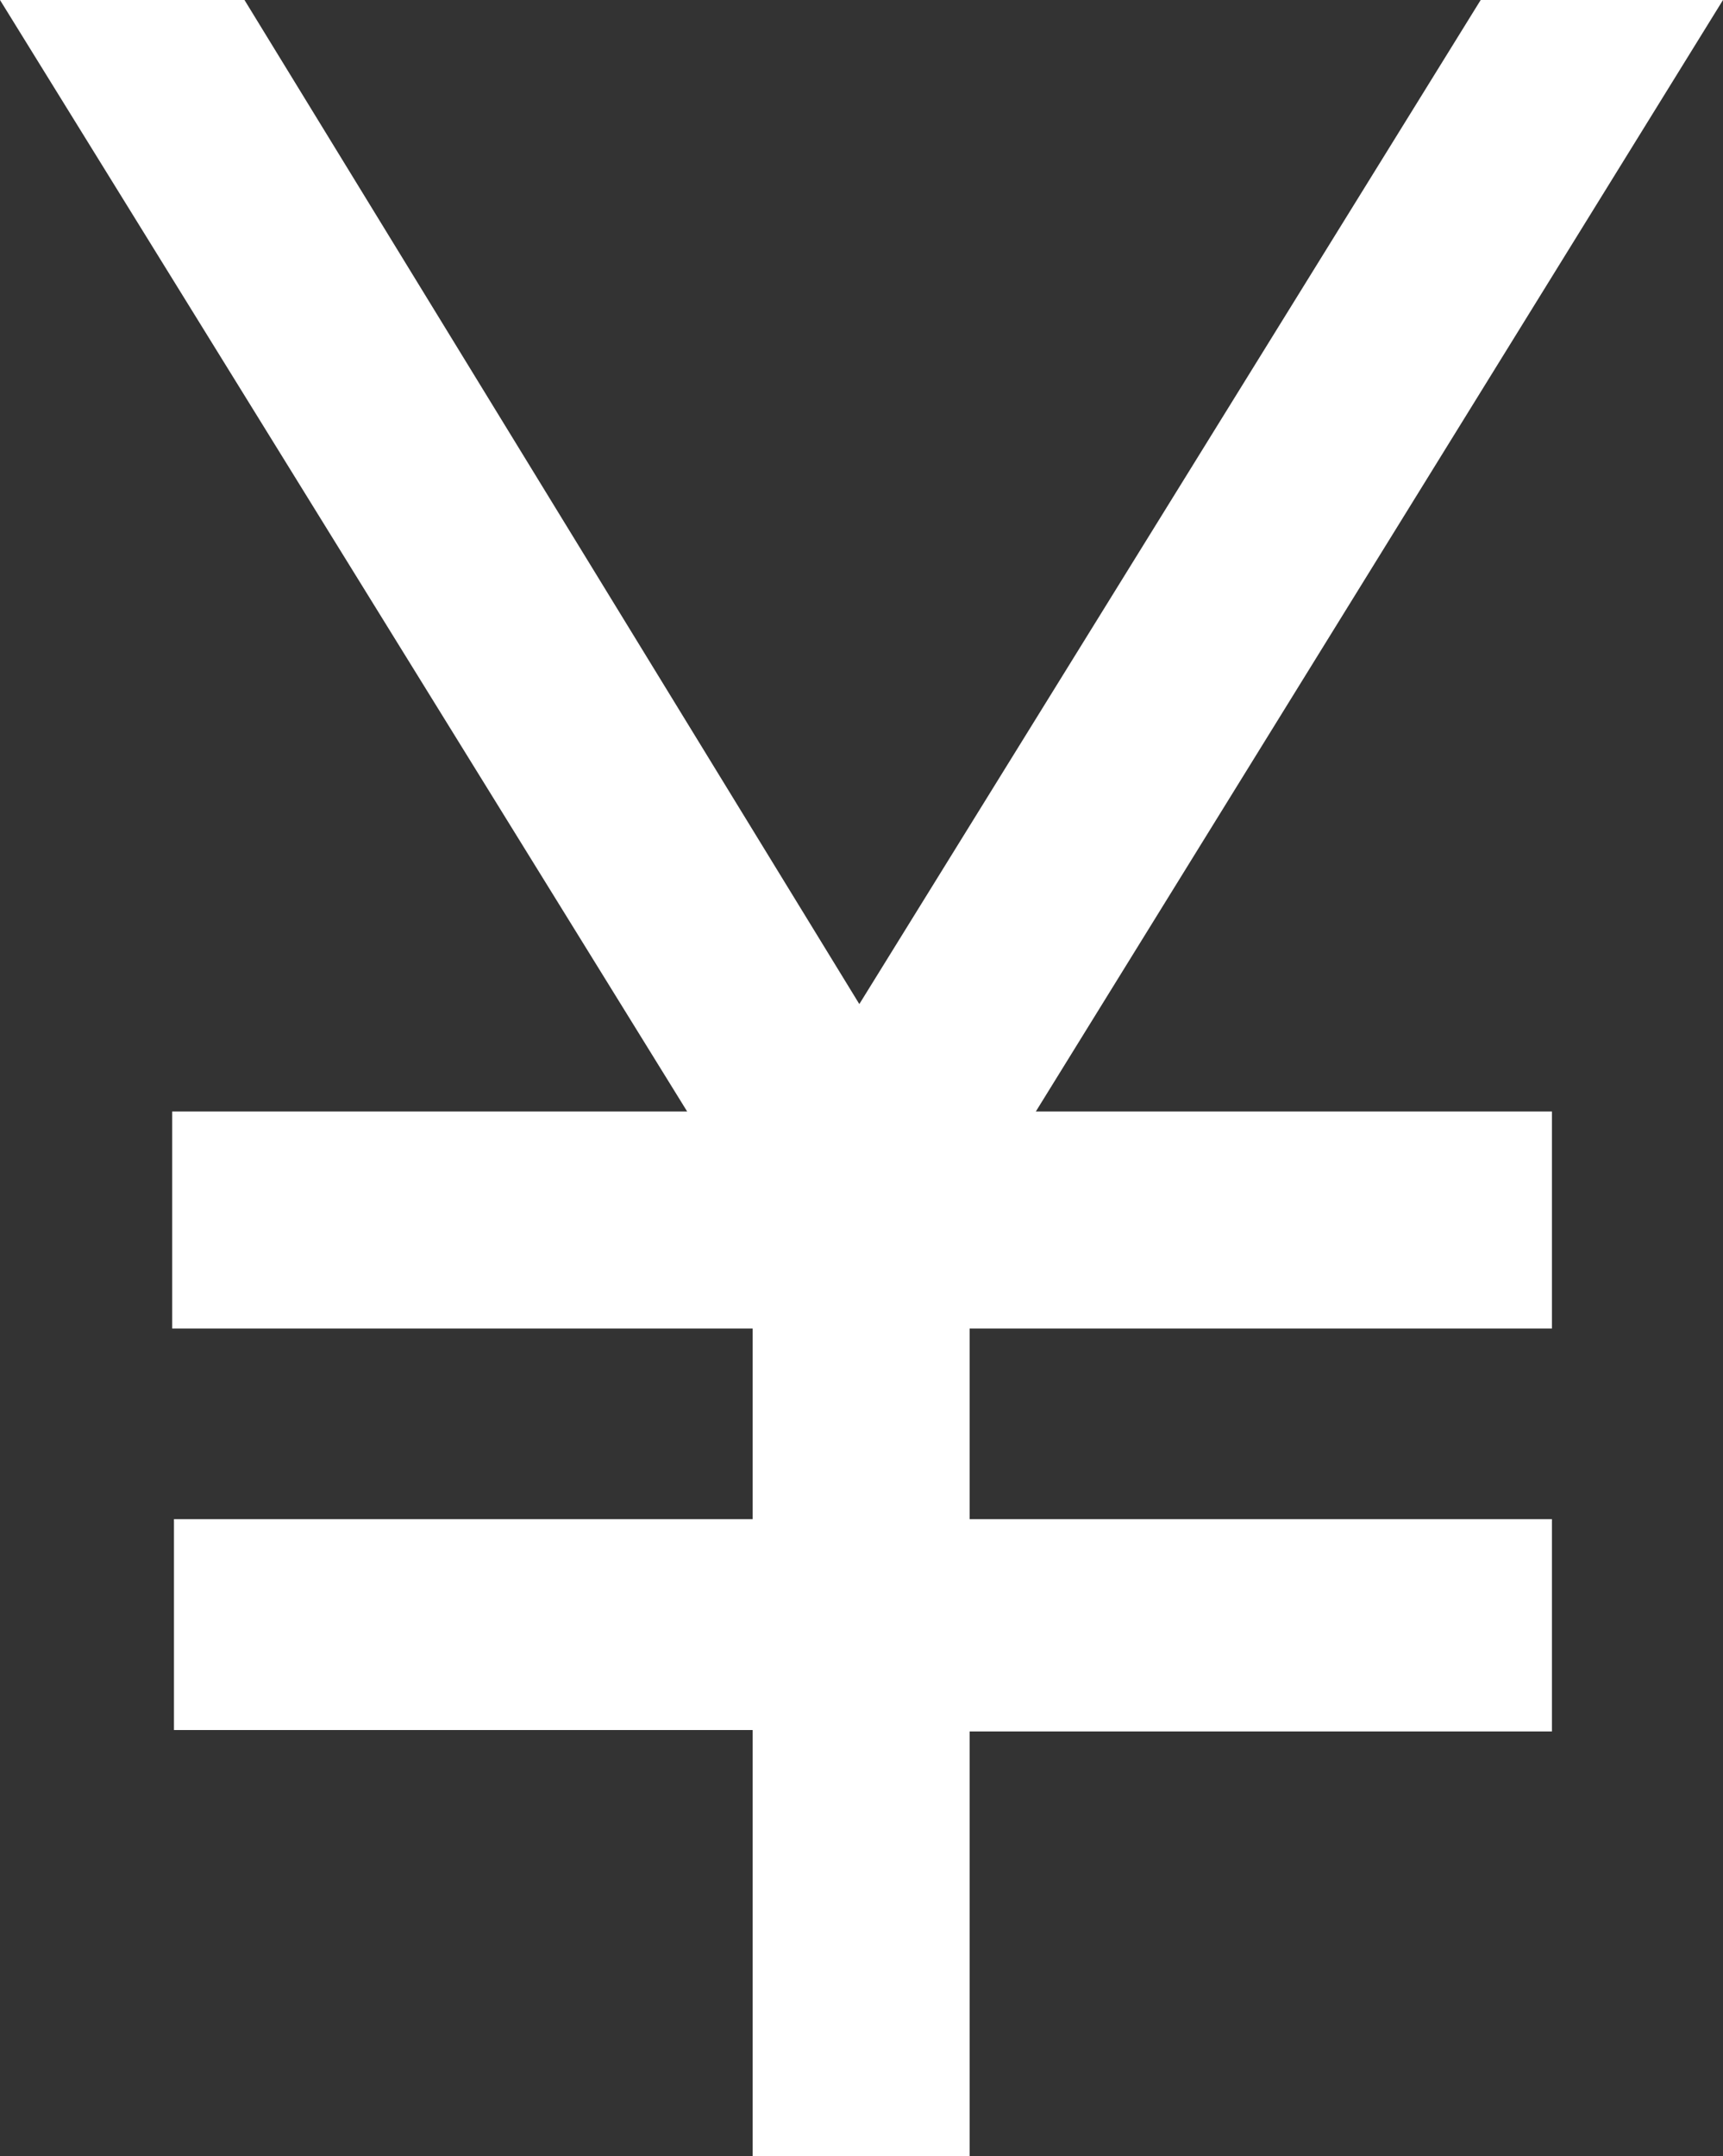
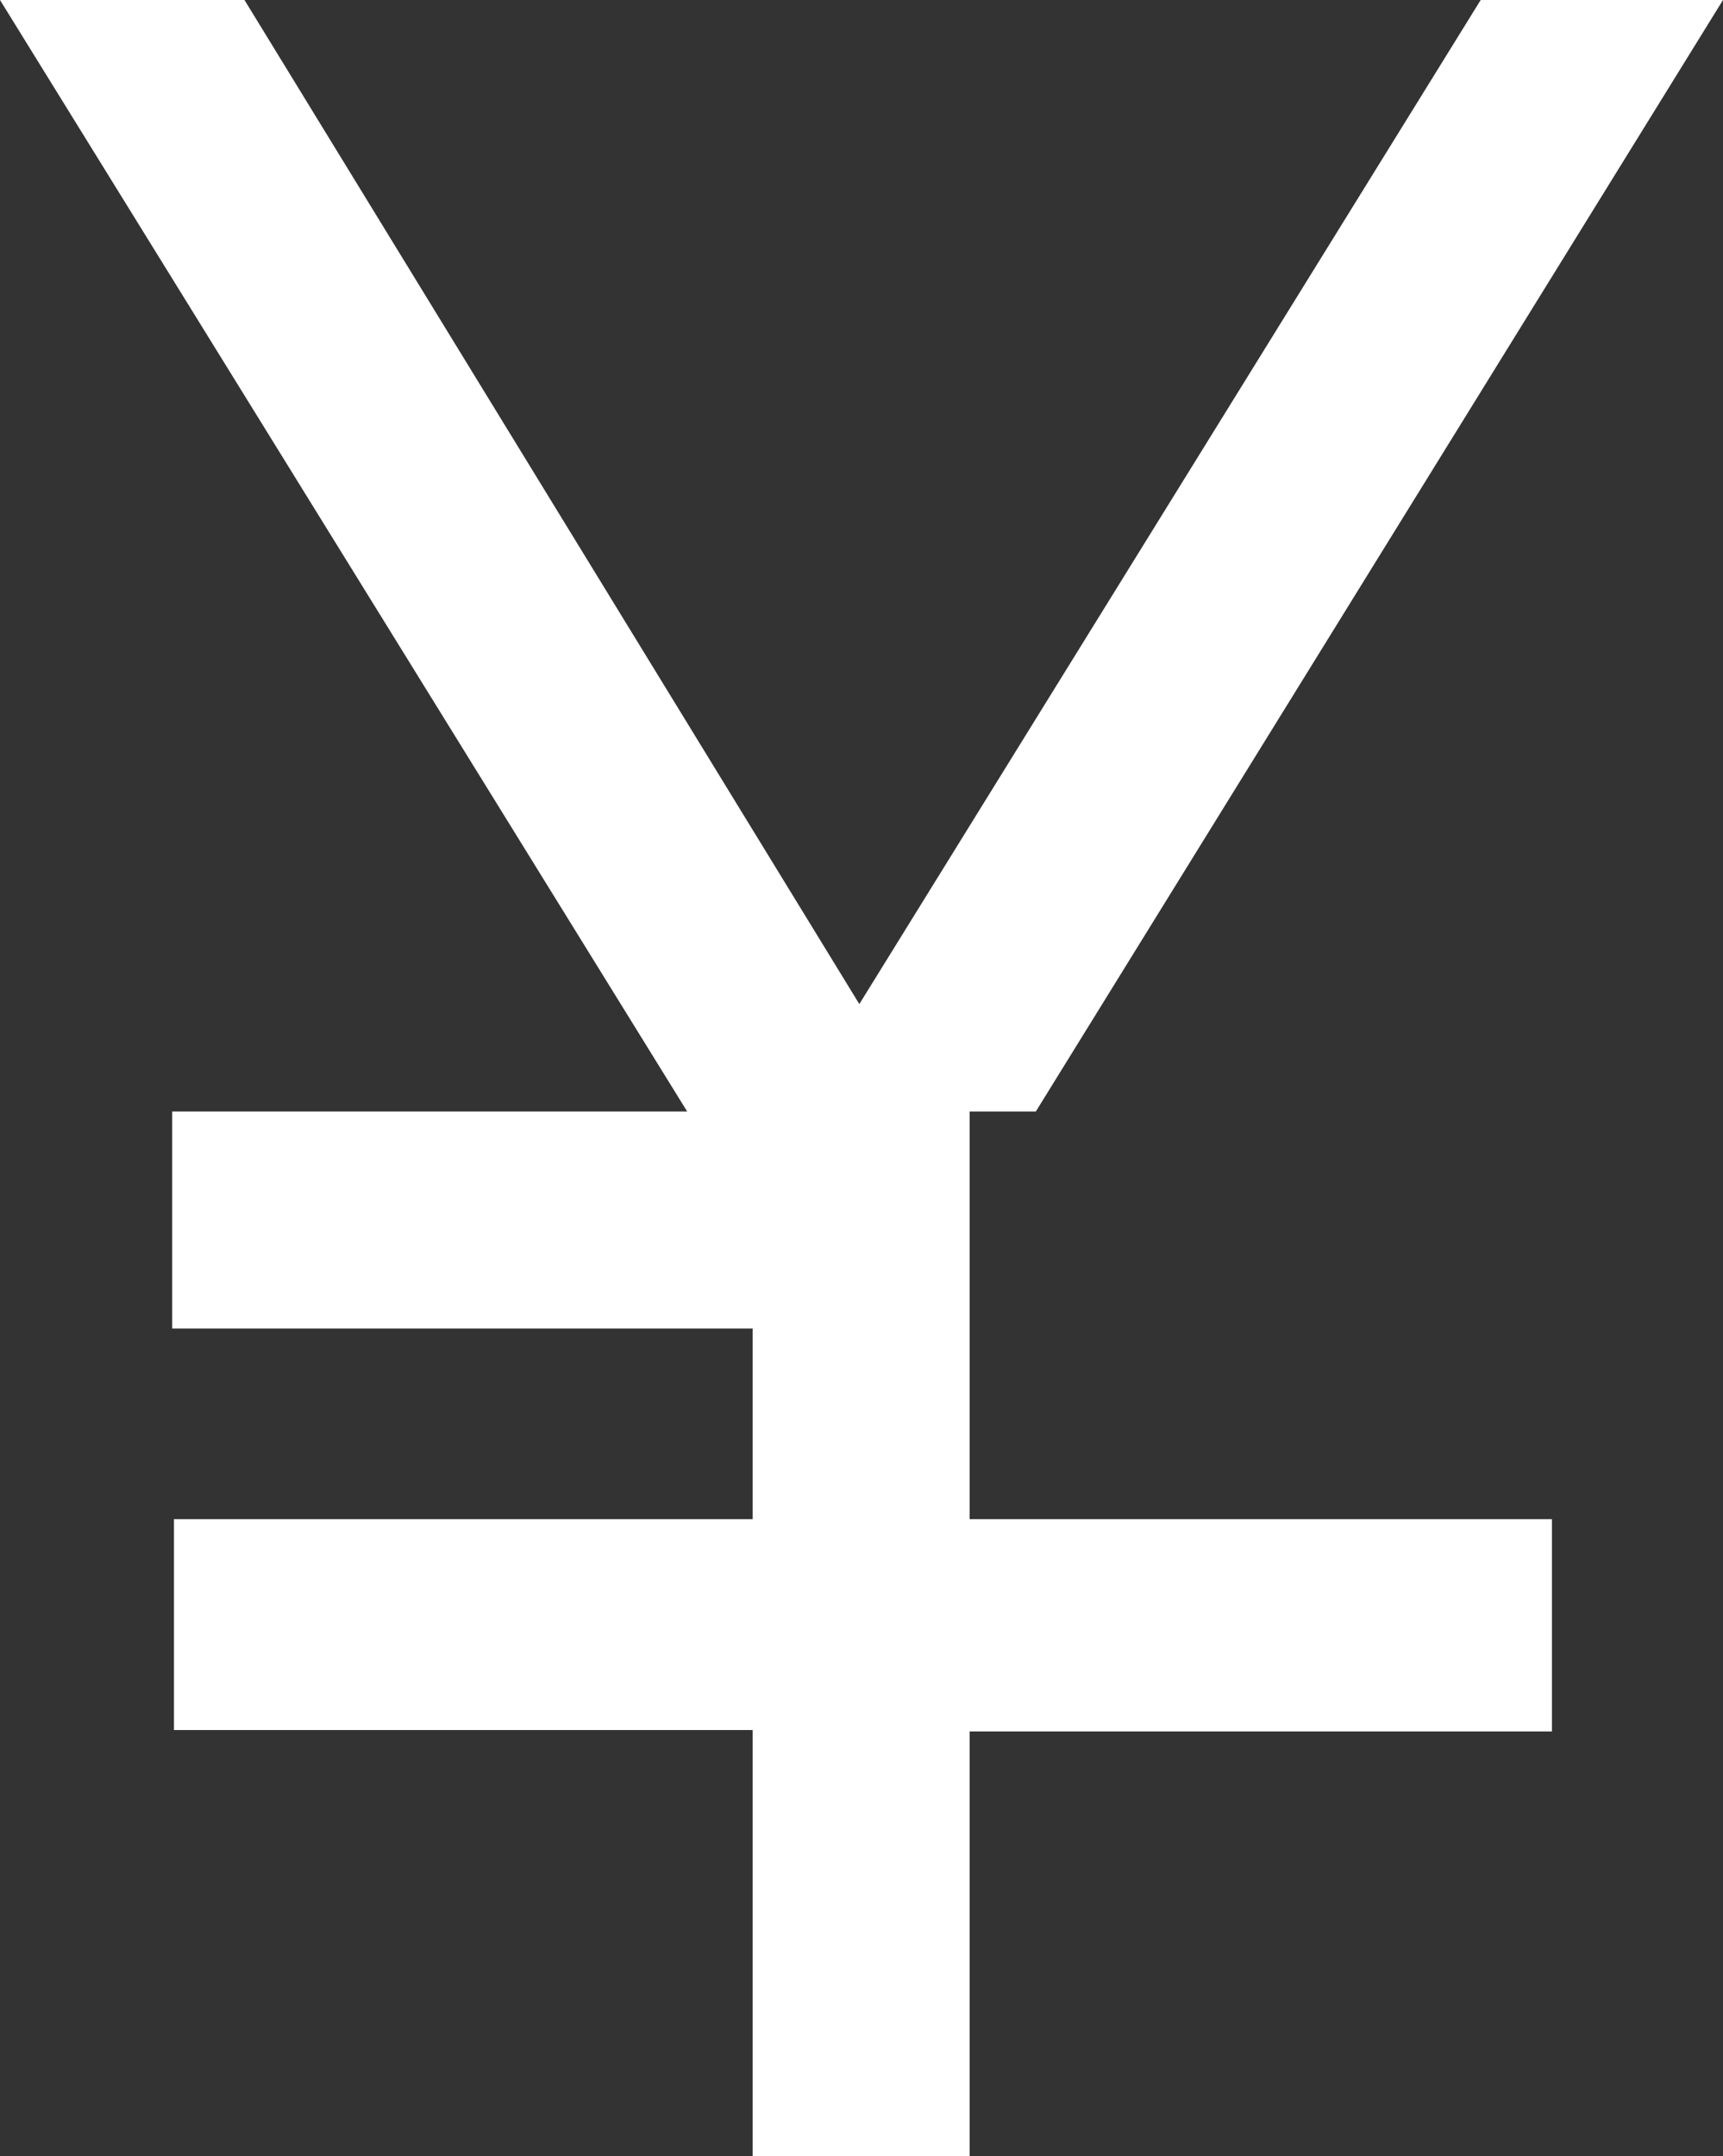
<svg xmlns="http://www.w3.org/2000/svg" viewBox="0 0 47.64 59.61">
  <rect x="0" y="0" width="47.64" height="59.61" fill="#333333" stroke="none" />
  <defs>
    <style>.cls-1{fill:#fff;}</style>
  </defs>
-   <path class="cls-1" d="M47.64,0l-19,30.73H42.91v6H26.81V42h16.1v5.87H26.81V59.61h-6V47.83h-16V42h16V36.73H4.76v-6H19L0,0H6.76l17,27.76L40.94,0Z" />
+   <path class="cls-1" d="M47.64,0l-19,30.73H42.91H26.81V42h16.1v5.87H26.81V59.61h-6V47.83h-16V42h16V36.73H4.76v-6H19L0,0H6.76l17,27.76L40.94,0Z" />
</svg>